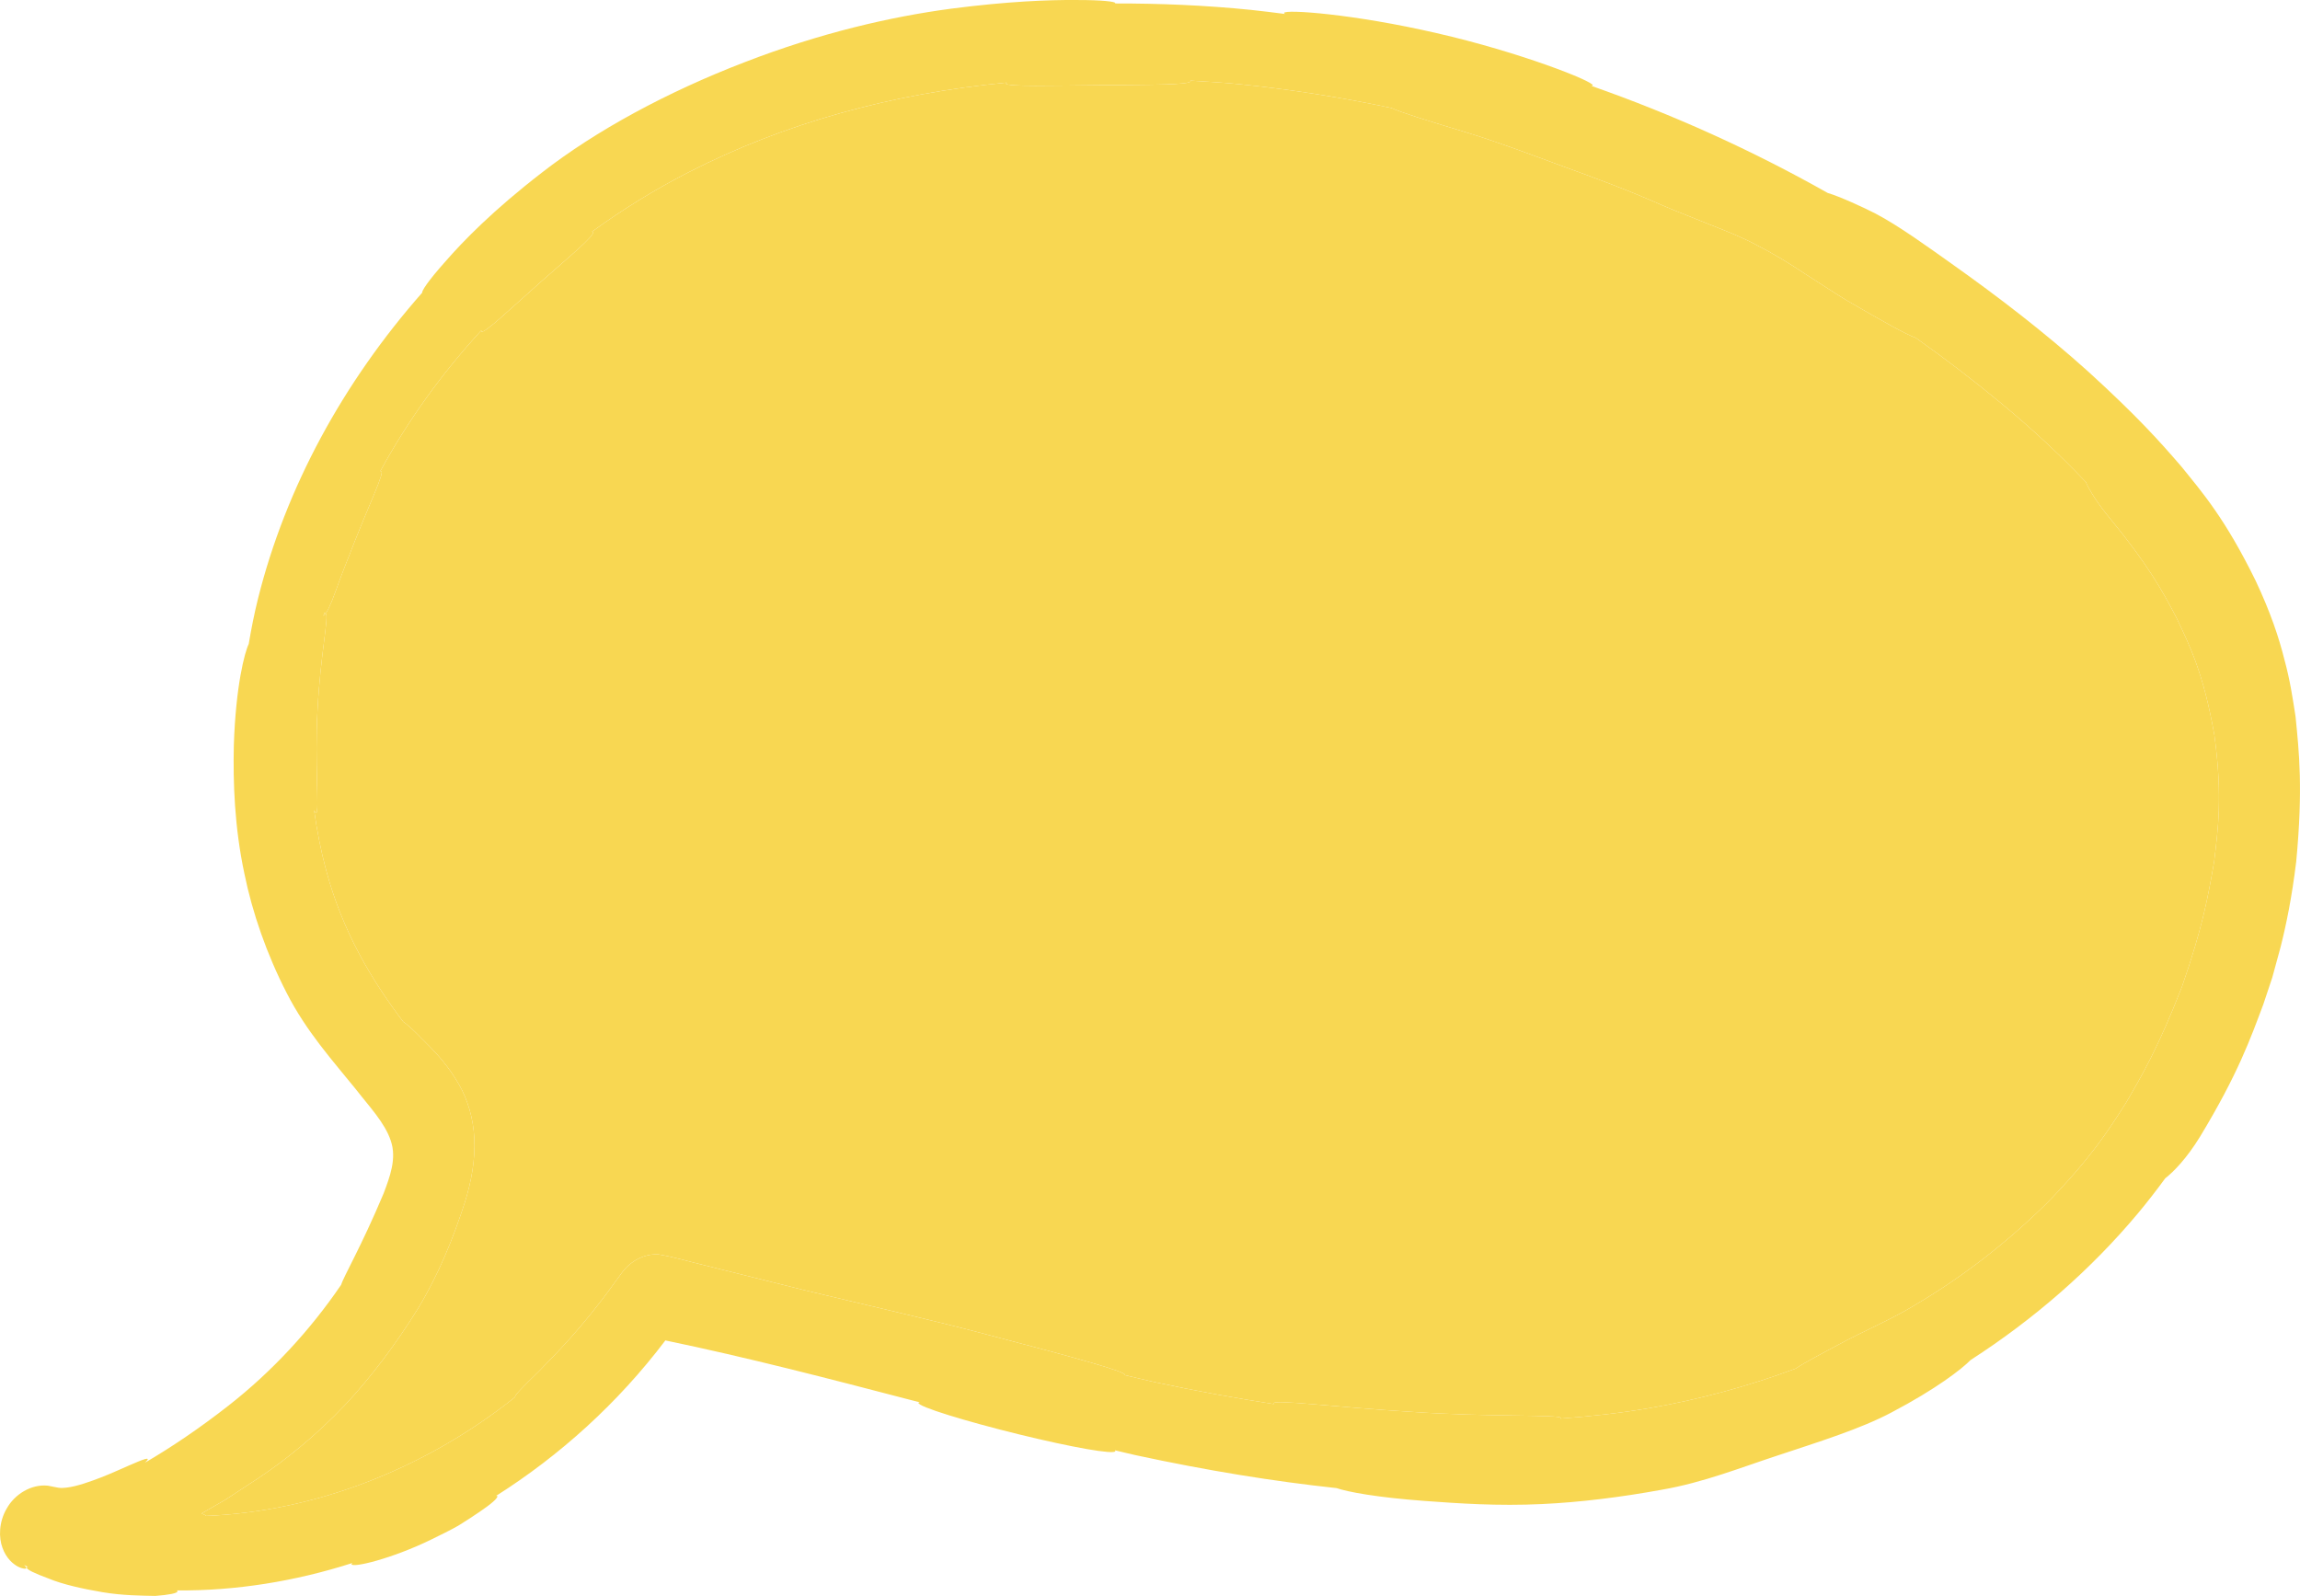
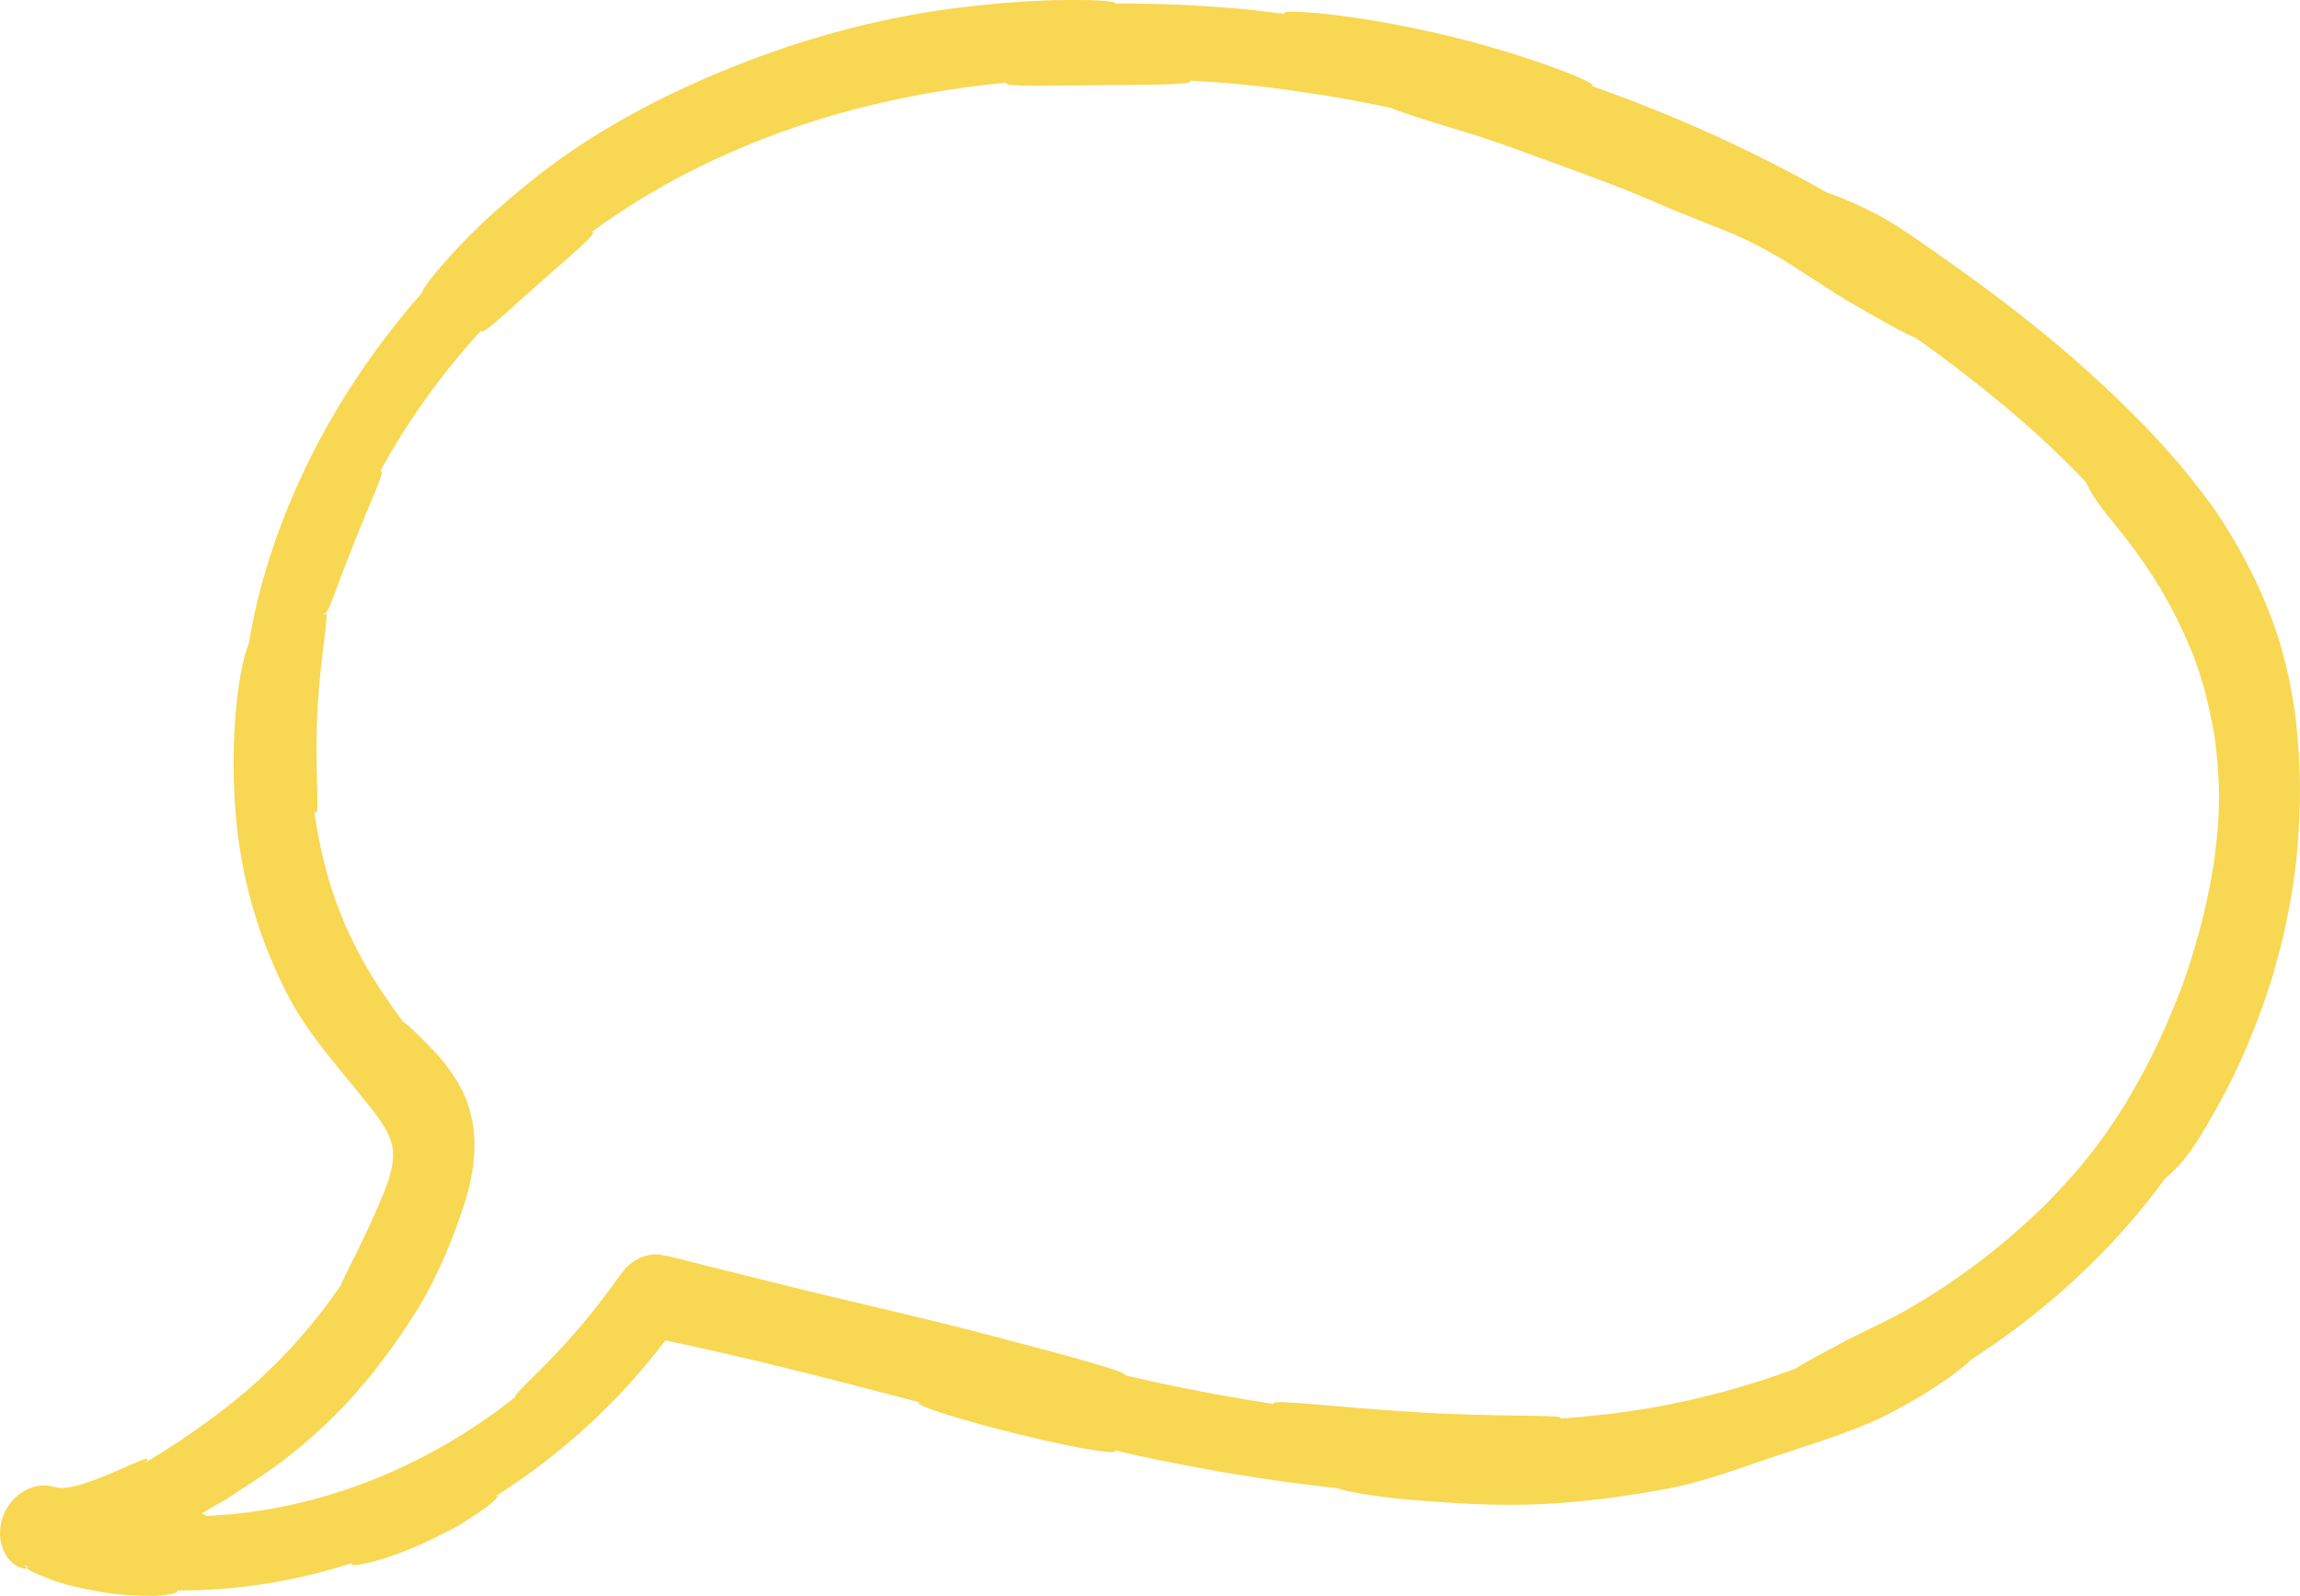
<svg xmlns="http://www.w3.org/2000/svg" viewBox="0 0 354.703 246.154" fill="none">
  <path d="M349.049 154.9C349.499 153.551 349.949 152.204 350.426 150.773C350.824 149.321 351.246 147.779 351.711 146.065C352.578 142.629 353.443 138.456 354.123 132.857C355.181 121.629 354.566 116.035 354.016 110.51C353.586 107.774 353.198 105.018 352.291 101.703C351.461 98.37 350.164 94.462 347.877 89.601C343.155 79.966 339.665 75.993 336.416 71.966C333.036 68.041 329.581 64.183 322.035 57.302C315.316 51.262 308.192 45.789 300.885 40.612C297.383 38.128 292.856 34.84 289.239 32.941C287.195 31.892 283.703 30.306 281.863 29.759C270.202 23.172 258.003 17.659 245.394 13.239C245.525 13.238 245.618 13.221 245.631 13.178C245.865 12.574 234.36 8.03 221.544 5.108C208.74 2.146 198.109 1.401 198.02 2C198.015 2.042 198.08 2.099 198.18 2.156C196.435 1.939 194.694 1.705 192.938 1.527C185.747 0.799 178.769 0.523 171.92 0.533C171.935 0.517 172.008 0.501 172.009 0.479C172.024 0.259 170.044 -0.011 165.884 0.003C161.729 -0.033 155.385 0.211 146.731 1.332C137.446 2.568 126.604 5.039 114.802 9.607C102.83 14.213 91.875 20.161 83.59 26.606C76.037 32.436 71.42 37.193 68.681 40.343C65.935 43.412 65.002 44.937 65.12 45.13C52.937 58.952 44.065 75.183 39.774 92.395C39.202 94.692 38.749 97.015 38.355 99.339C37.75 100.554 36.349 105.767 36.06 115.018C35.938 120.686 36.15 127.5 37.681 134.702C38.91 140.76 41.149 147.207 44.211 153.15C47.235 159.086 51.293 163.573 54.858 167.979C56.934 170.664 59.344 173.153 60.268 175.947C61.219 178.708 60.096 181.569 59.162 184.069C55.712 192.287 53.003 196.856 52.61 198.164C47.798 205.224 41.928 211.558 35.274 216.771C30.871 220.223 26.41 223.241 22.373 225.592C22.644 225.326 22.821 225.117 22.784 225.04C22.668 224.773 20.777 225.65 17.911 226.906C16.48 227.539 14.792 228.222 12.977 228.806C12.074 229.093 11.122 229.352 10.22 229.453C9.181 229.585 8.941 229.441 7.392 229.15C4.784 228.867 2.246 230.514 1.051 232.646C-0.207 234.775 -0.204 237.166 0.384 238.742C0.968 240.36 2.012 241.232 2.758 241.624C3.525 242.015 4.017 242.001 4.064 241.873C4.12 241.78 3.959 241.605 3.729 241.377C3.877 241.453 4.011 241.546 4.168 241.608C4.212 241.625 4.262 241.64 4.31 241.659C4.237 241.684 4.132 241.7 4.118 241.735C4.017 242.063 5.363 242.677 7.514 243.477C9.636 244.361 12.653 245.04 15.801 245.576C18.944 246.105 21.865 246.104 23.948 246.153C26.061 245.988 27.359 245.742 27.383 245.441C27.388 245.398 27.307 245.353 27.263 245.305C36.316 245.378 45.461 243.923 54.345 241.075C54.288 241.141 54.2 241.213 54.207 241.256C54.312 241.873 60.37 240.439 66.437 237.487C67.948 236.743 69.387 236.051 70.659 235.328C71.909 234.553 73.024 233.83 73.941 233.198C75.787 231.953 76.835 231.027 76.697 230.746C76.679 230.712 76.588 230.721 76.521 230.712C86.359 224.479 95.294 216.414 102.612 206.745C115.274 209.368 127.969 212.677 140.279 215.888C140.796 216.021 141.332 216.157 141.849 216.29C141.779 216.315 141.653 216.324 141.643 216.359C141.477 216.942 149.004 219.234 157.123 221.228C165.242 223.222 171.87 224.406 172.019 223.817C172.027 223.785 171.946 223.731 171.919 223.689C173.002 223.93 174.078 224.217 175.164 224.449C186.184 226.824 196.427 228.484 206.127 229.522C207.783 230.095 212.28 230.958 219.713 231.502C224.842 231.879 230.982 232.312 237.827 231.981C243.588 231.715 249.942 230.934 256.336 229.764C262.695 228.661 268.437 226.362 273.924 224.564C280.493 222.383 286.987 220.37 291.724 217.843C298.633 214.211 302.548 211.147 303.902 209.77C313.696 203.453 322.432 195.851 329.751 187.095C331.201 185.357 332.584 183.565 333.913 181.747C335.218 180.732 337.22 178.679 339.275 175.338C345.144 165.644 347.062 160.196 349.049 154.9ZM178.007 213.159C176.485 212.829 174.958 212.431 173.43 212.086C173.442 212.077 173.468 212.07 173.473 212.059C173.599 211.568 166.748 209.635 151.967 205.773C144.047 203.676 134.678 201.544 124.167 199.02C118.845 197.694 113.669 196.404 108.775 195.184C106.256 194.595 104.123 193.901 101.499 193.47C100.059 193.403 98.592 193.885 97.41 194.78C96.816 195.224 96.29 195.767 95.854 196.371C95.493 196.867 95.133 197.359 94.779 197.845C89.764 204.839 85.594 208.942 83.025 211.592C80.415 214.115 79.327 215.261 79.425 215.495C65.426 226.65 48.485 233.138 31.754 233.812C31.728 233.758 31.677 233.706 31.59 233.658C31.486 233.6 31.349 233.546 31.201 233.492L31.086 233.451C31.067 233.43 31.291 233.323 31.381 233.266C31.61 233.134 31.851 232.994 32.108 232.843C32.833 232.428 33.707 231.926 34.741 231.327C36.205 230.369 37.889 229.264 39.806 228.011C43.944 225.26 48.701 221.473 53.339 216.561C57.224 212.398 61.045 207.333 64.429 201.882C67.734 196.423 69.928 190.884 71.689 185.45C72.712 182.19 73.318 178.767 73.145 175.564C72.992 172.359 72.051 169.51 70.848 167.386C68.547 163.327 65.971 161.198 64.489 159.621C63.368 158.514 62.613 157.853 62.201 157.615C57.32 151.173 52.854 143.759 50.299 134.234C49.488 131.214 48.88 128.114 48.441 124.975C48.569 125.251 48.684 125.43 48.764 125.399C49.29 125.256 48.499 117.632 48.972 109.46C49.379 101.293 50.791 94.759 50.227 94.635C50.157 94.612 50.03 94.774 49.884 95.023C49.918 94.877 49.942 94.726 49.979 94.582C49.981 94.578 49.981 94.578 49.982 94.574L50.081 94.604L50.074 94.601L50.071 94.6L49.982 94.574C49.989 94.546 50 94.519 50.007 94.491C50.011 94.501 50.012 94.519 50.017 94.526L50.057 94.586L50.074 94.601L50.12 94.615L50.129 94.614L50.155 94.606L50.217 94.569C50.263 94.534 50.311 94.473 50.365 94.396C50.474 94.24 50.601 94.006 50.743 93.707C51.032 93.103 51.38 92.229 51.769 91.163C52.522 89.03 53.636 86.201 54.788 83.298C57.084 77.49 59.285 72.934 58.805 72.647C58.774 72.626 58.696 72.675 58.635 72.7C62.838 64.969 68.1 57.621 74.252 50.933C74.238 51.007 74.204 51.104 74.232 51.133C74.632 51.553 78.819 47.536 83.386 43.487C87.965 39.448 91.756 36.316 91.454 35.777C91.436 35.743 91.349 35.753 91.285 35.745C96.033 32.291 101.058 29.186 106.306 26.509C120.983 19.018 137.38 14.443 155.272 12.737C155.223 12.78 155.121 12.829 155.123 12.865C155.134 13.419 162.298 13.192 169.871 13.139C177.447 13.061 183.549 13.12 183.628 12.508C183.632 12.488 183.569 12.458 183.554 12.435C186.079 12.596 188.59 12.725 191.163 12.986C199.068 13.787 206.884 15.023 214.587 16.657C216.051 17.345 219.962 18.554 226.216 20.447C230.589 21.767 235.675 23.674 241.288 25.749C246.024 27.46 251.232 29.383 256.356 31.665C258.906 32.763 261.425 33.703 263.845 34.701C266.285 35.654 268.649 36.59 270.839 37.764C273.491 39.11 276.004 40.646 278.298 42.185C280.628 43.666 282.768 45.099 284.685 46.262C290.397 49.591 293.979 51.596 295.436 52.1C299.995 55.333 304.45 58.739 308.787 62.338C313.656 66.38 317.895 70.361 321.662 74.333C322.262 75.666 323.48 77.666 325.472 80.043C331.296 87.136 333.573 91.258 335.708 95.398C337.708 99.605 339.845 103.902 341.502 113.41C342.807 123.028 342.022 128.079 341.455 132.955C341.432 133.086 341.41 133.217 341.385 133.348C340.555 138.098 339.698 143.014 336.511 152.157C332.914 161.43 330.396 165.773 327.889 170.061C327.822 170.168 327.754 170.274 327.687 170.38C325.09 174.456 322.38 178.71 315.661 185.573C309.477 191.689 302.61 196.991 295.293 201.305C291.811 203.448 287.01 205.493 283.615 207.348C281.718 208.388 278.476 210.04 276.916 211.089C269.747 213.766 262.213 215.829 254.389 217.18C249.922 217.952 245.326 218.455 240.631 218.804C240.677 218.769 240.724 218.739 240.724 218.708C240.723 218.139 229.509 218.584 217.724 217.762C205.931 217.047 196.518 215.811 196.391 216.444C196.383 216.476 196.414 216.515 196.47 216.564C190.538 215.641 184.434 214.543 178.007 213.159Z" fill="#F8D752" />
-   <path d="M173.43 212.086C174.958 212.431 176.485 212.829 178.007 213.159C184.434 214.543 190.538 215.641 196.47 216.564C196.414 216.515 196.383 216.476 196.391 216.444C196.518 215.811 205.931 217.047 217.724 217.762C229.509 218.584 240.723 218.139 240.724 218.708C240.724 218.739 240.677 218.769 240.631 218.804C245.326 218.455 249.922 217.952 254.389 217.18C262.213 215.829 269.747 213.766 276.916 211.089C278.476 210.04 281.718 208.388 283.615 207.348C287.01 205.493 291.811 203.448 295.293 201.305C302.61 196.991 309.477 191.689 315.661 185.573C322.38 178.71 325.09 174.456 327.687 170.38L327.889 170.061C330.396 165.773 332.914 161.43 336.511 152.157C339.698 143.014 340.555 138.098 341.385 133.348L341.455 132.955C342.022 128.079 342.807 123.028 341.502 113.41C339.845 103.902 337.708 99.605 335.708 95.398C333.573 91.258 331.296 87.136 325.472 80.043C323.48 77.666 322.262 75.666 321.662 74.333C317.895 70.361 313.656 66.38 308.787 62.338C304.45 58.739 299.995 55.333 295.436 52.1C293.979 51.596 290.397 49.591 284.685 46.262C282.768 45.099 280.628 43.666 278.298 42.185C276.004 40.646 273.491 39.11 270.839 37.764C268.649 36.59 266.285 35.654 263.845 34.701C261.425 33.703 258.906 32.763 256.356 31.665C251.232 29.383 246.024 27.46 241.288 25.749C235.675 23.674 230.589 21.767 226.216 20.447C219.962 18.554 216.051 17.345 214.587 16.657C206.884 15.023 199.068 13.787 191.163 12.986C188.59 12.725 186.079 12.596 183.554 12.435C183.569 12.458 183.632 12.488 183.628 12.508C183.549 13.12 177.447 13.061 169.871 13.139C162.298 13.192 155.134 13.419 155.123 12.865C155.121 12.829 155.223 12.78 155.272 12.737C137.38 14.443 120.983 19.018 106.306 26.509C101.058 29.186 96.033 32.291 91.285 35.745C91.349 35.753 91.436 35.743 91.454 35.777C91.756 36.316 87.965 39.448 83.386 43.487C78.819 47.536 74.632 51.553 74.232 51.133C74.204 51.104 74.238 51.007 74.252 50.933C68.1 57.621 62.838 64.969 58.635 72.7C58.696 72.675 58.774 72.626 58.805 72.647C59.285 72.934 57.084 77.49 54.788 83.298C53.636 86.201 52.522 89.03 51.769 91.163C51.38 92.229 51.032 93.103 50.743 93.707C50.601 94.006 50.474 94.24 50.365 94.396C50.311 94.473 50.263 94.534 50.217 94.569L50.155 94.606L50.129 94.614L50.12 94.615L50.074 94.601L50.081 94.604L49.982 94.574L49.979 94.582C49.942 94.726 49.918 94.877 49.884 95.023C50.03 94.774 50.157 94.612 50.227 94.635C50.791 94.759 49.379 101.293 48.972 109.46C48.499 117.632 49.29 125.256 48.764 125.399C48.684 125.43 48.569 125.251 48.441 124.975C48.88 128.114 49.488 131.214 50.299 134.234C52.854 143.759 57.32 151.173 62.201 157.615C62.613 157.853 63.368 158.514 64.489 159.621C65.971 161.198 68.547 163.327 70.848 167.386C72.051 169.51 72.992 172.359 73.145 175.564C73.318 178.767 72.712 182.19 71.689 185.45C69.928 190.884 67.734 196.423 64.429 201.882C61.045 207.333 57.224 212.398 53.339 216.561C48.701 221.473 43.944 225.26 39.806 228.011C37.889 229.264 36.205 230.369 34.741 231.327C33.707 231.926 32.833 232.428 32.108 232.843C31.851 232.994 31.61 233.134 31.381 233.266C31.291 233.323 31.067 233.43 31.086 233.451L31.201 233.492C31.349 233.546 31.486 233.6 31.59 233.658C31.677 233.706 31.728 233.758 31.754 233.812C48.485 233.138 65.426 226.65 79.425 215.495C79.327 215.261 80.415 214.115 83.025 211.592C85.594 208.942 89.764 204.839 94.779 197.845C95.133 197.359 95.493 196.867 95.854 196.371C96.29 195.767 96.816 195.224 97.41 194.78C98.592 193.885 100.059 193.403 101.499 193.47C104.123 193.901 106.256 194.595 108.775 195.184C113.669 196.404 118.845 197.694 124.167 199.02C134.678 201.544 144.047 203.676 151.967 205.773C166.748 209.635 173.599 211.568 173.473 212.059C173.468 212.07 173.442 212.077 173.43 212.086Z" fill="#F8D752" />
</svg>